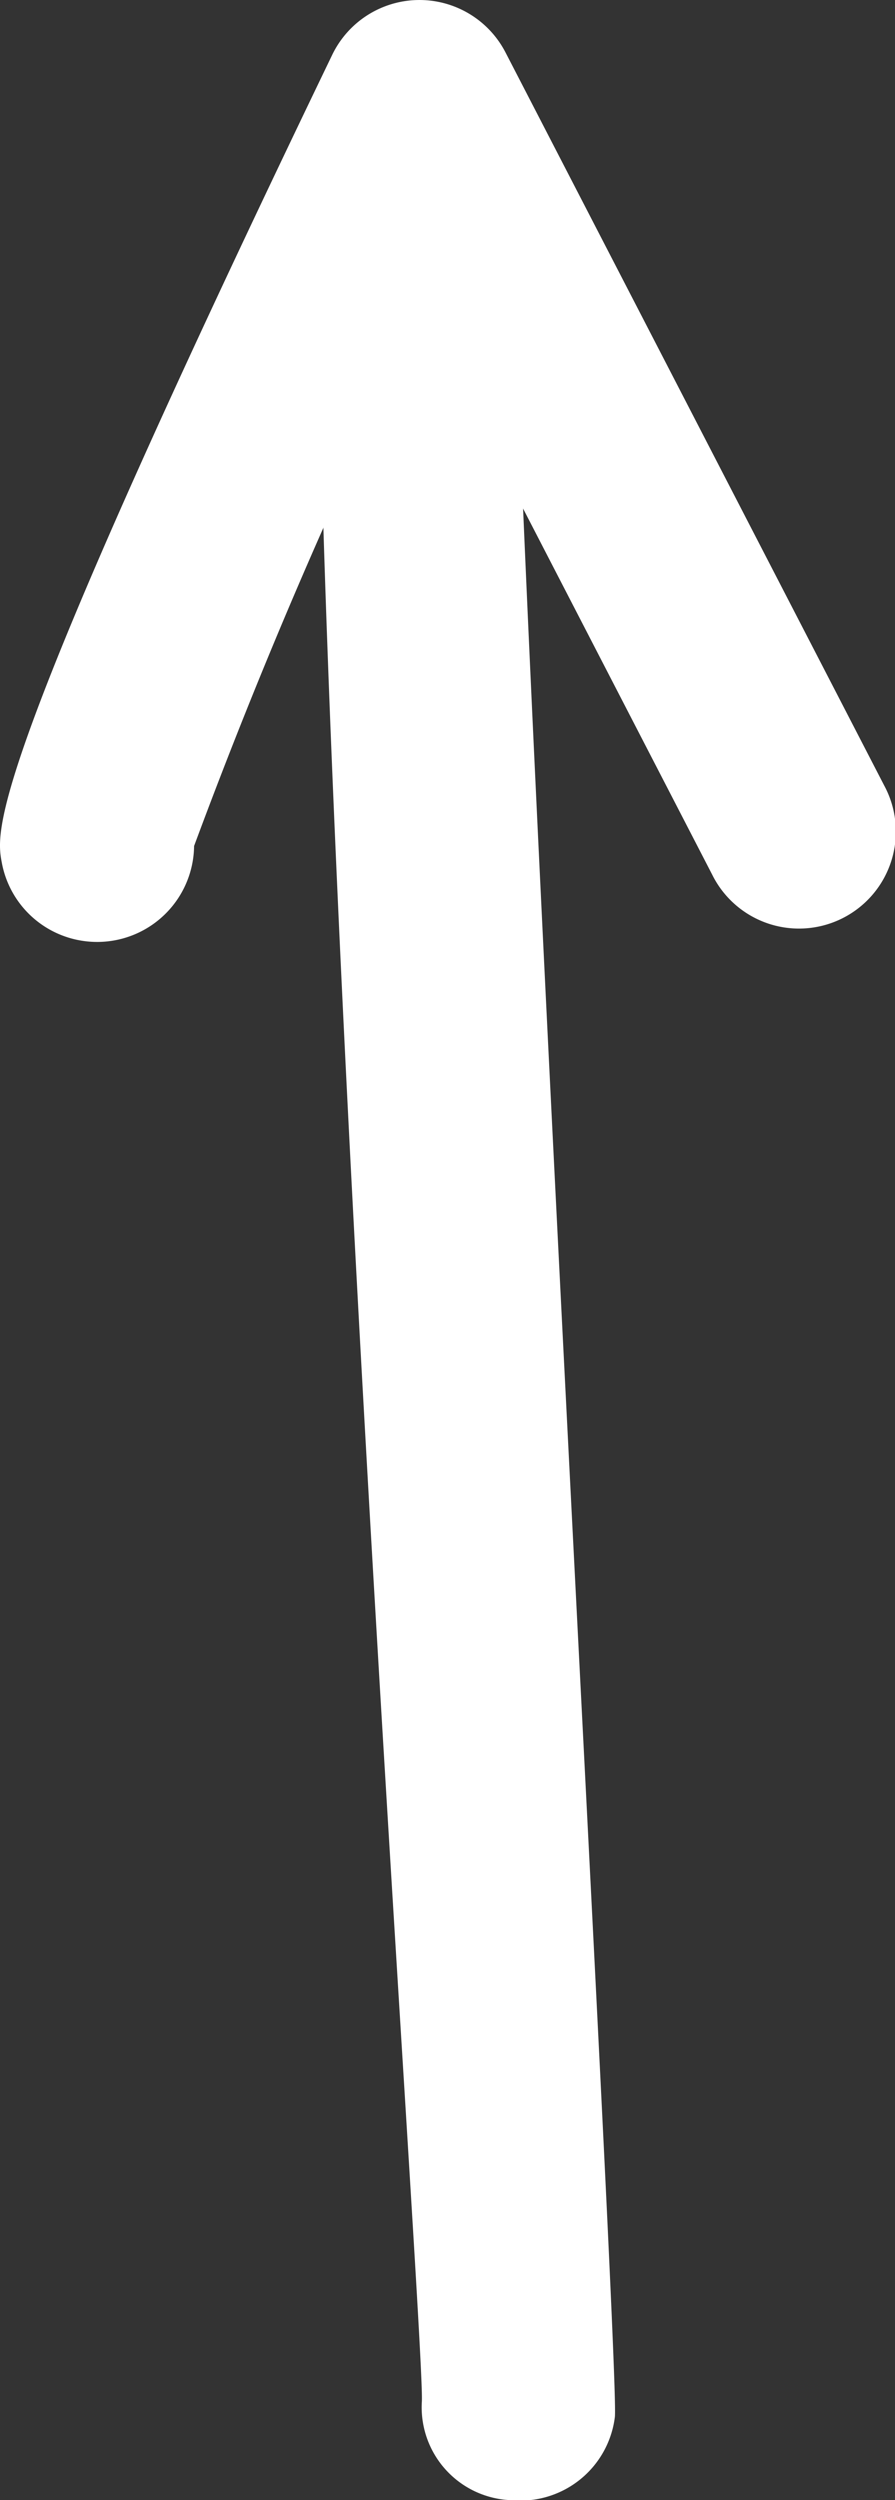
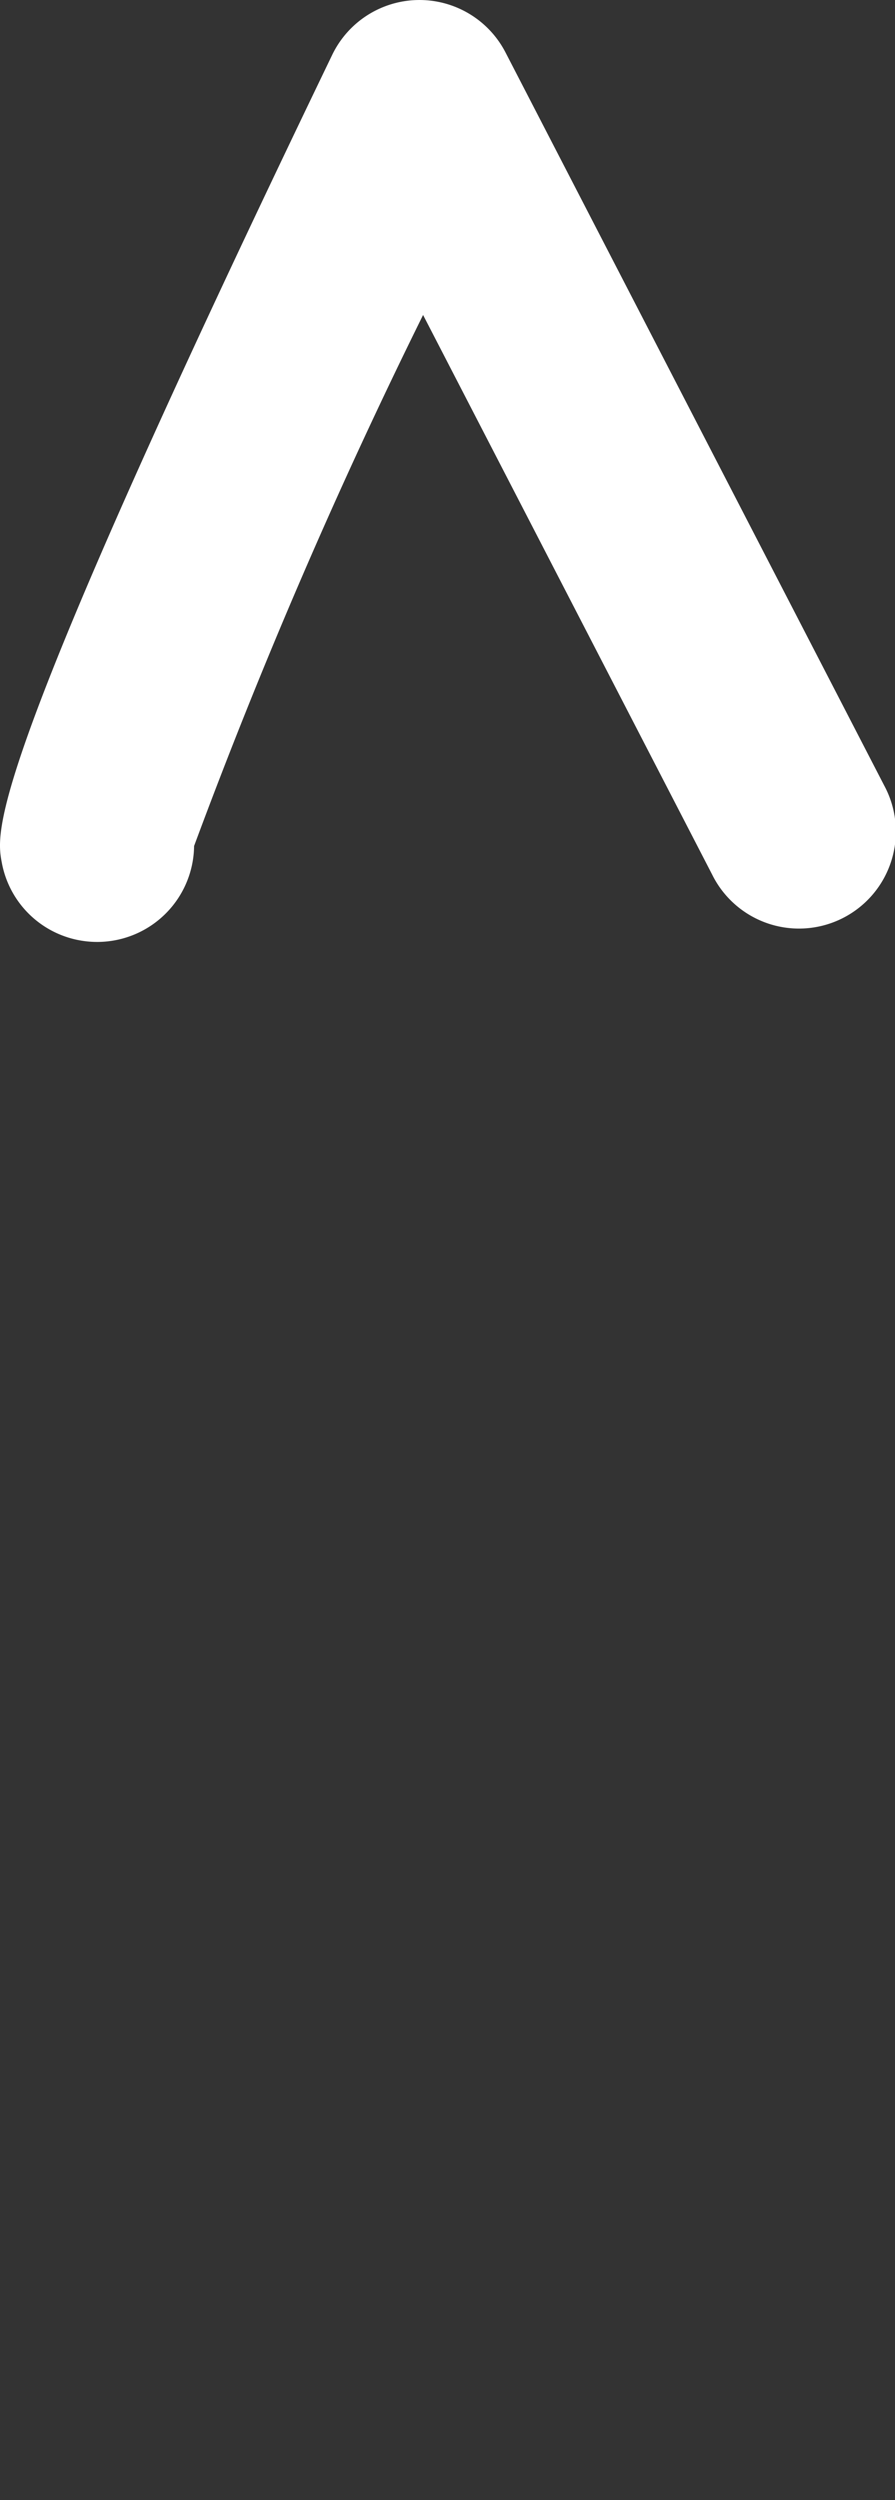
<svg xmlns="http://www.w3.org/2000/svg" width="14.461" height="40.354" viewBox="0 0 14.461 40.354">
  <rect x="0" y="0" width="14.461" height="40.354" fill="#333333" stroke="none" />
  <g id="Group_46" data-name="Group 46" transform="translate(0 40.354) rotate(-90)">
    <g id="Group_39" data-name="Group 39" transform="translate(0 0)">
      <path id="Path_1249" data-name="Path 1249" d="M.014,1.356A1.564,1.564,0,0,1,1.275.03C1.807-.07,2.7-.238,14.318,5.368a1.565,1.565,0,0,1,.038,2.8L2.525,14.286a1.565,1.565,0,1,1-1.437-2.78l9.031-4.67a89.434,89.434,0,0,0-8.571-3.7A1.566,1.566,0,0,1,.014,1.356M1.854,3.1h0" transform="translate(25.151)" fill="#fff" />
-       <path id="Path_1250" data-name="Path 1250" d="M0,3.132c0-.005,0-.009,0-.014A1.5,1.5,0,0,1,1.588,1.694c.9.056,25.89-1.786,36.863-1.691A1.522,1.522,0,0,1,39.91,1.581a1.509,1.509,0,0,1-1.484,1.551C33.78,3.093,2.187,4.891,1.344,4.813A1.539,1.539,0,0,1,0,3.132" transform="translate(0 5.122)" fill="#fff" />
    </g>
  </g>
</svg>